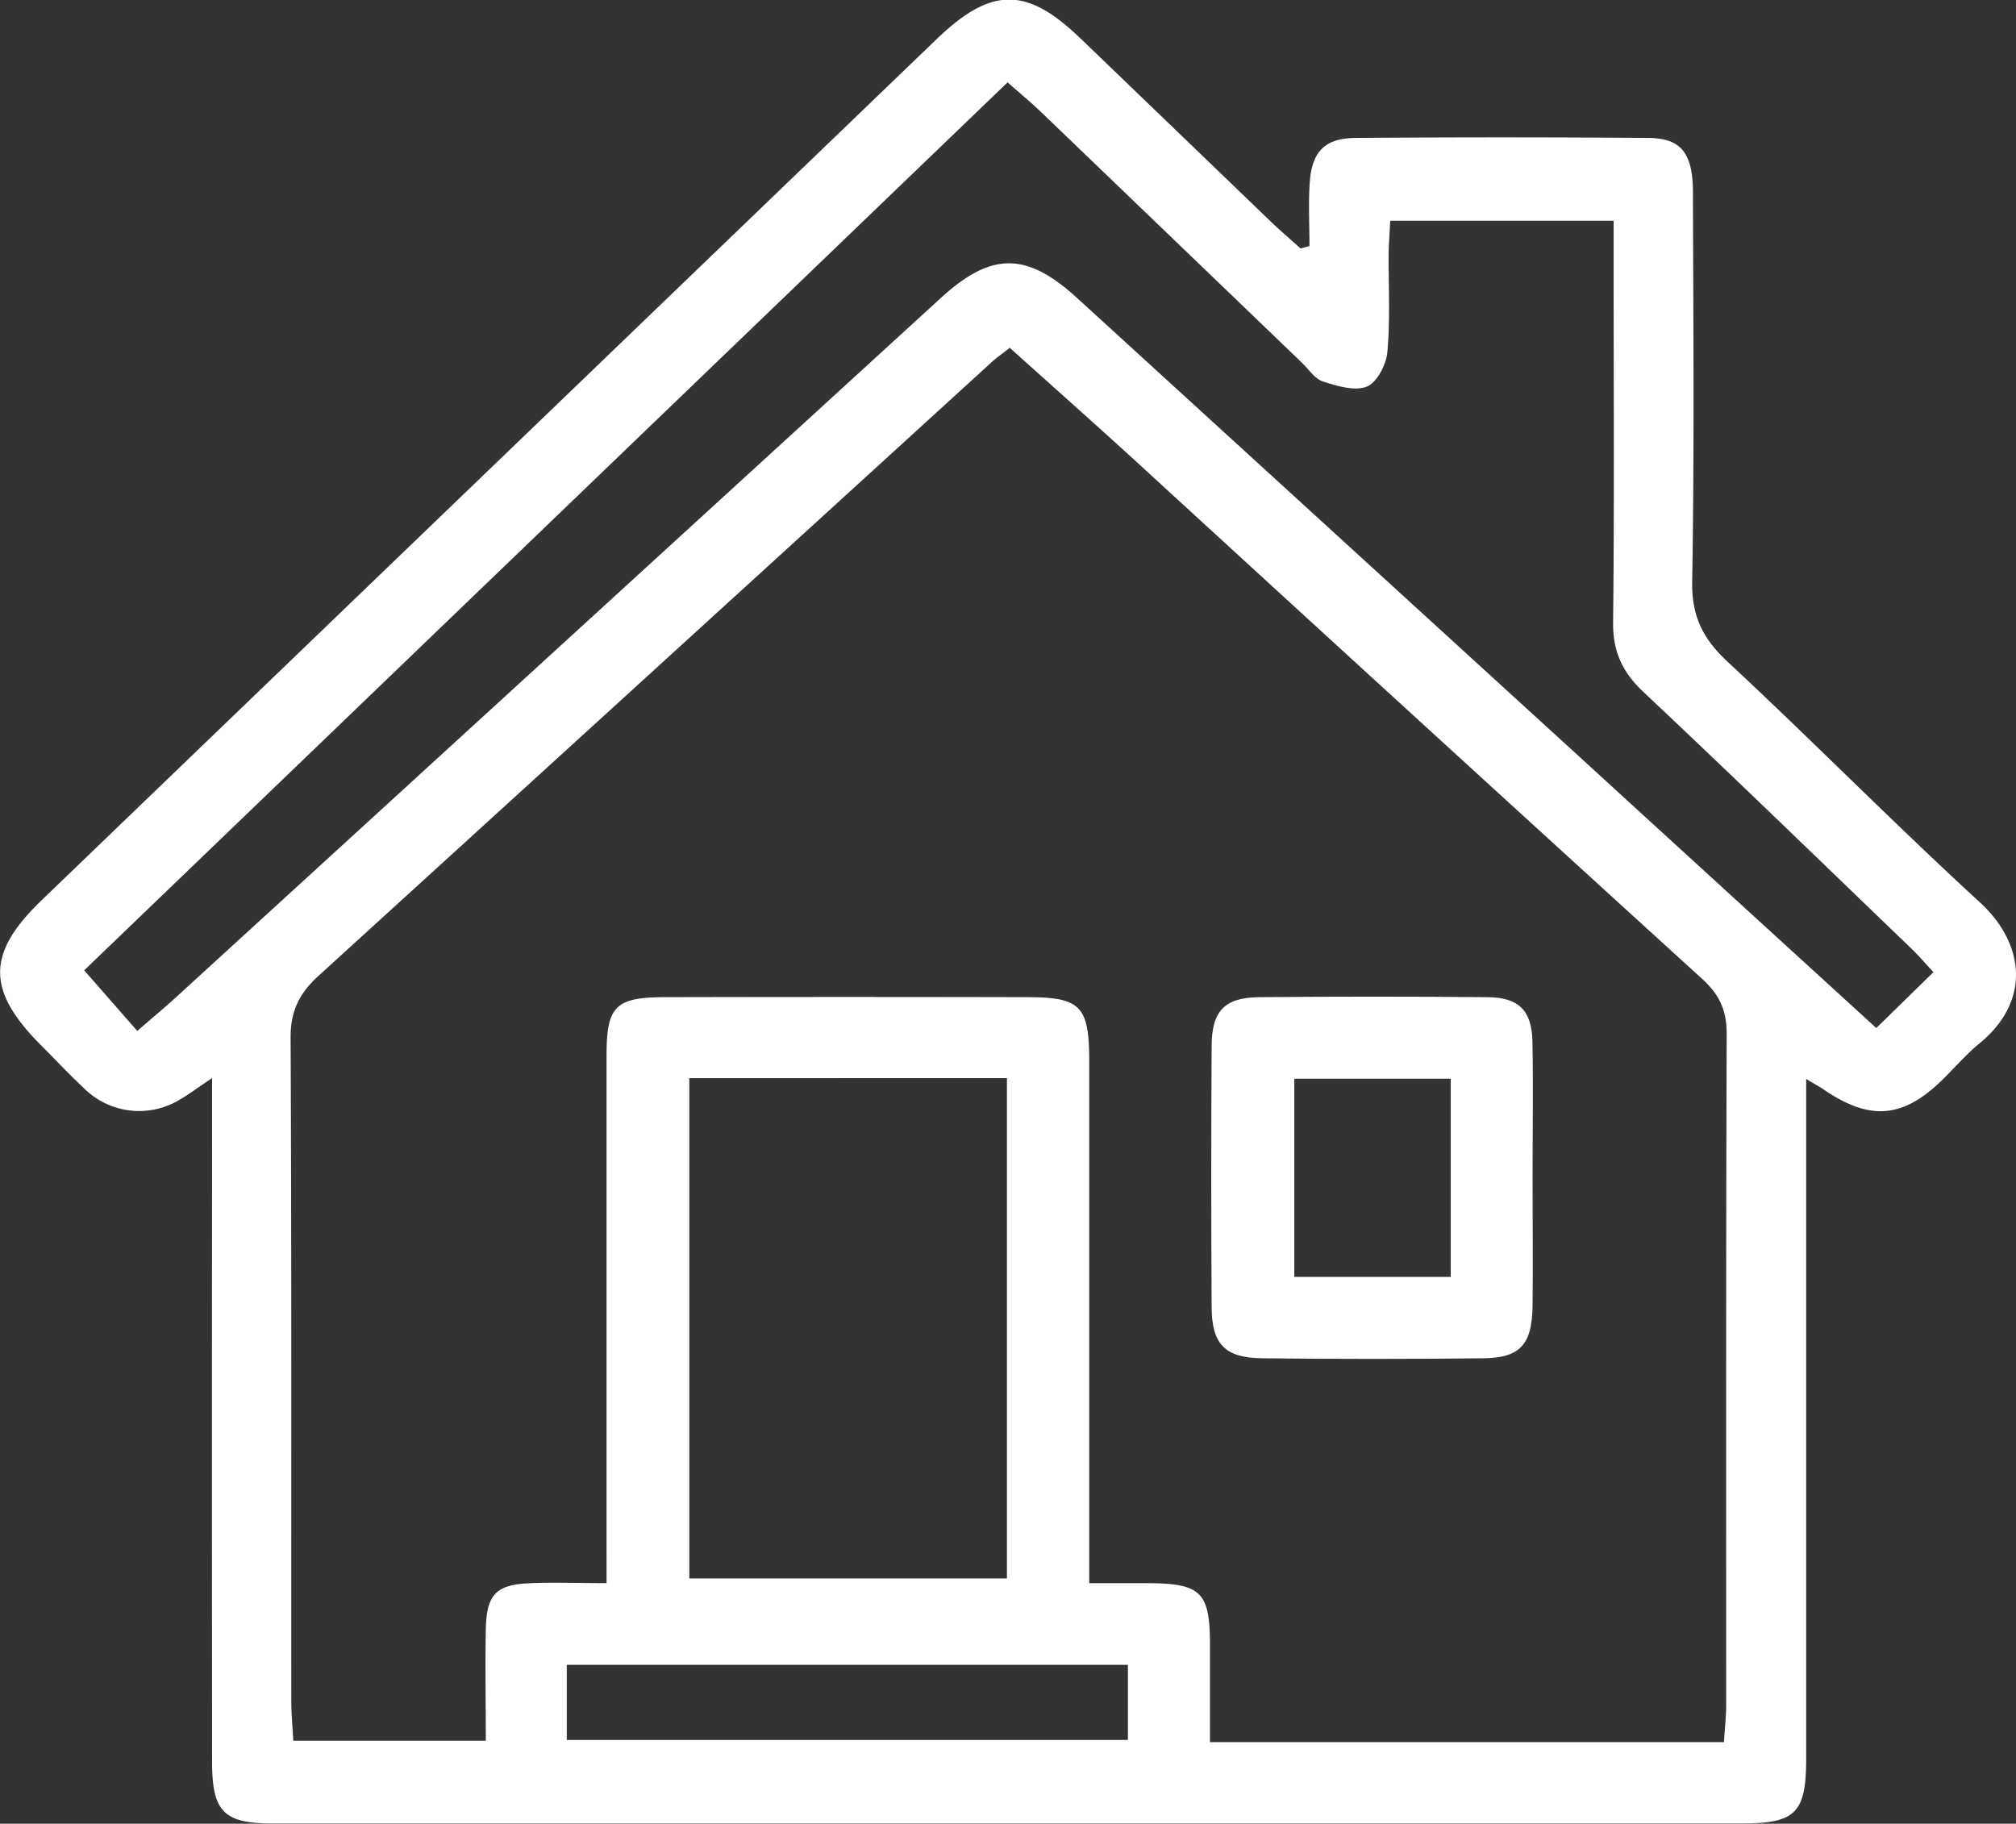
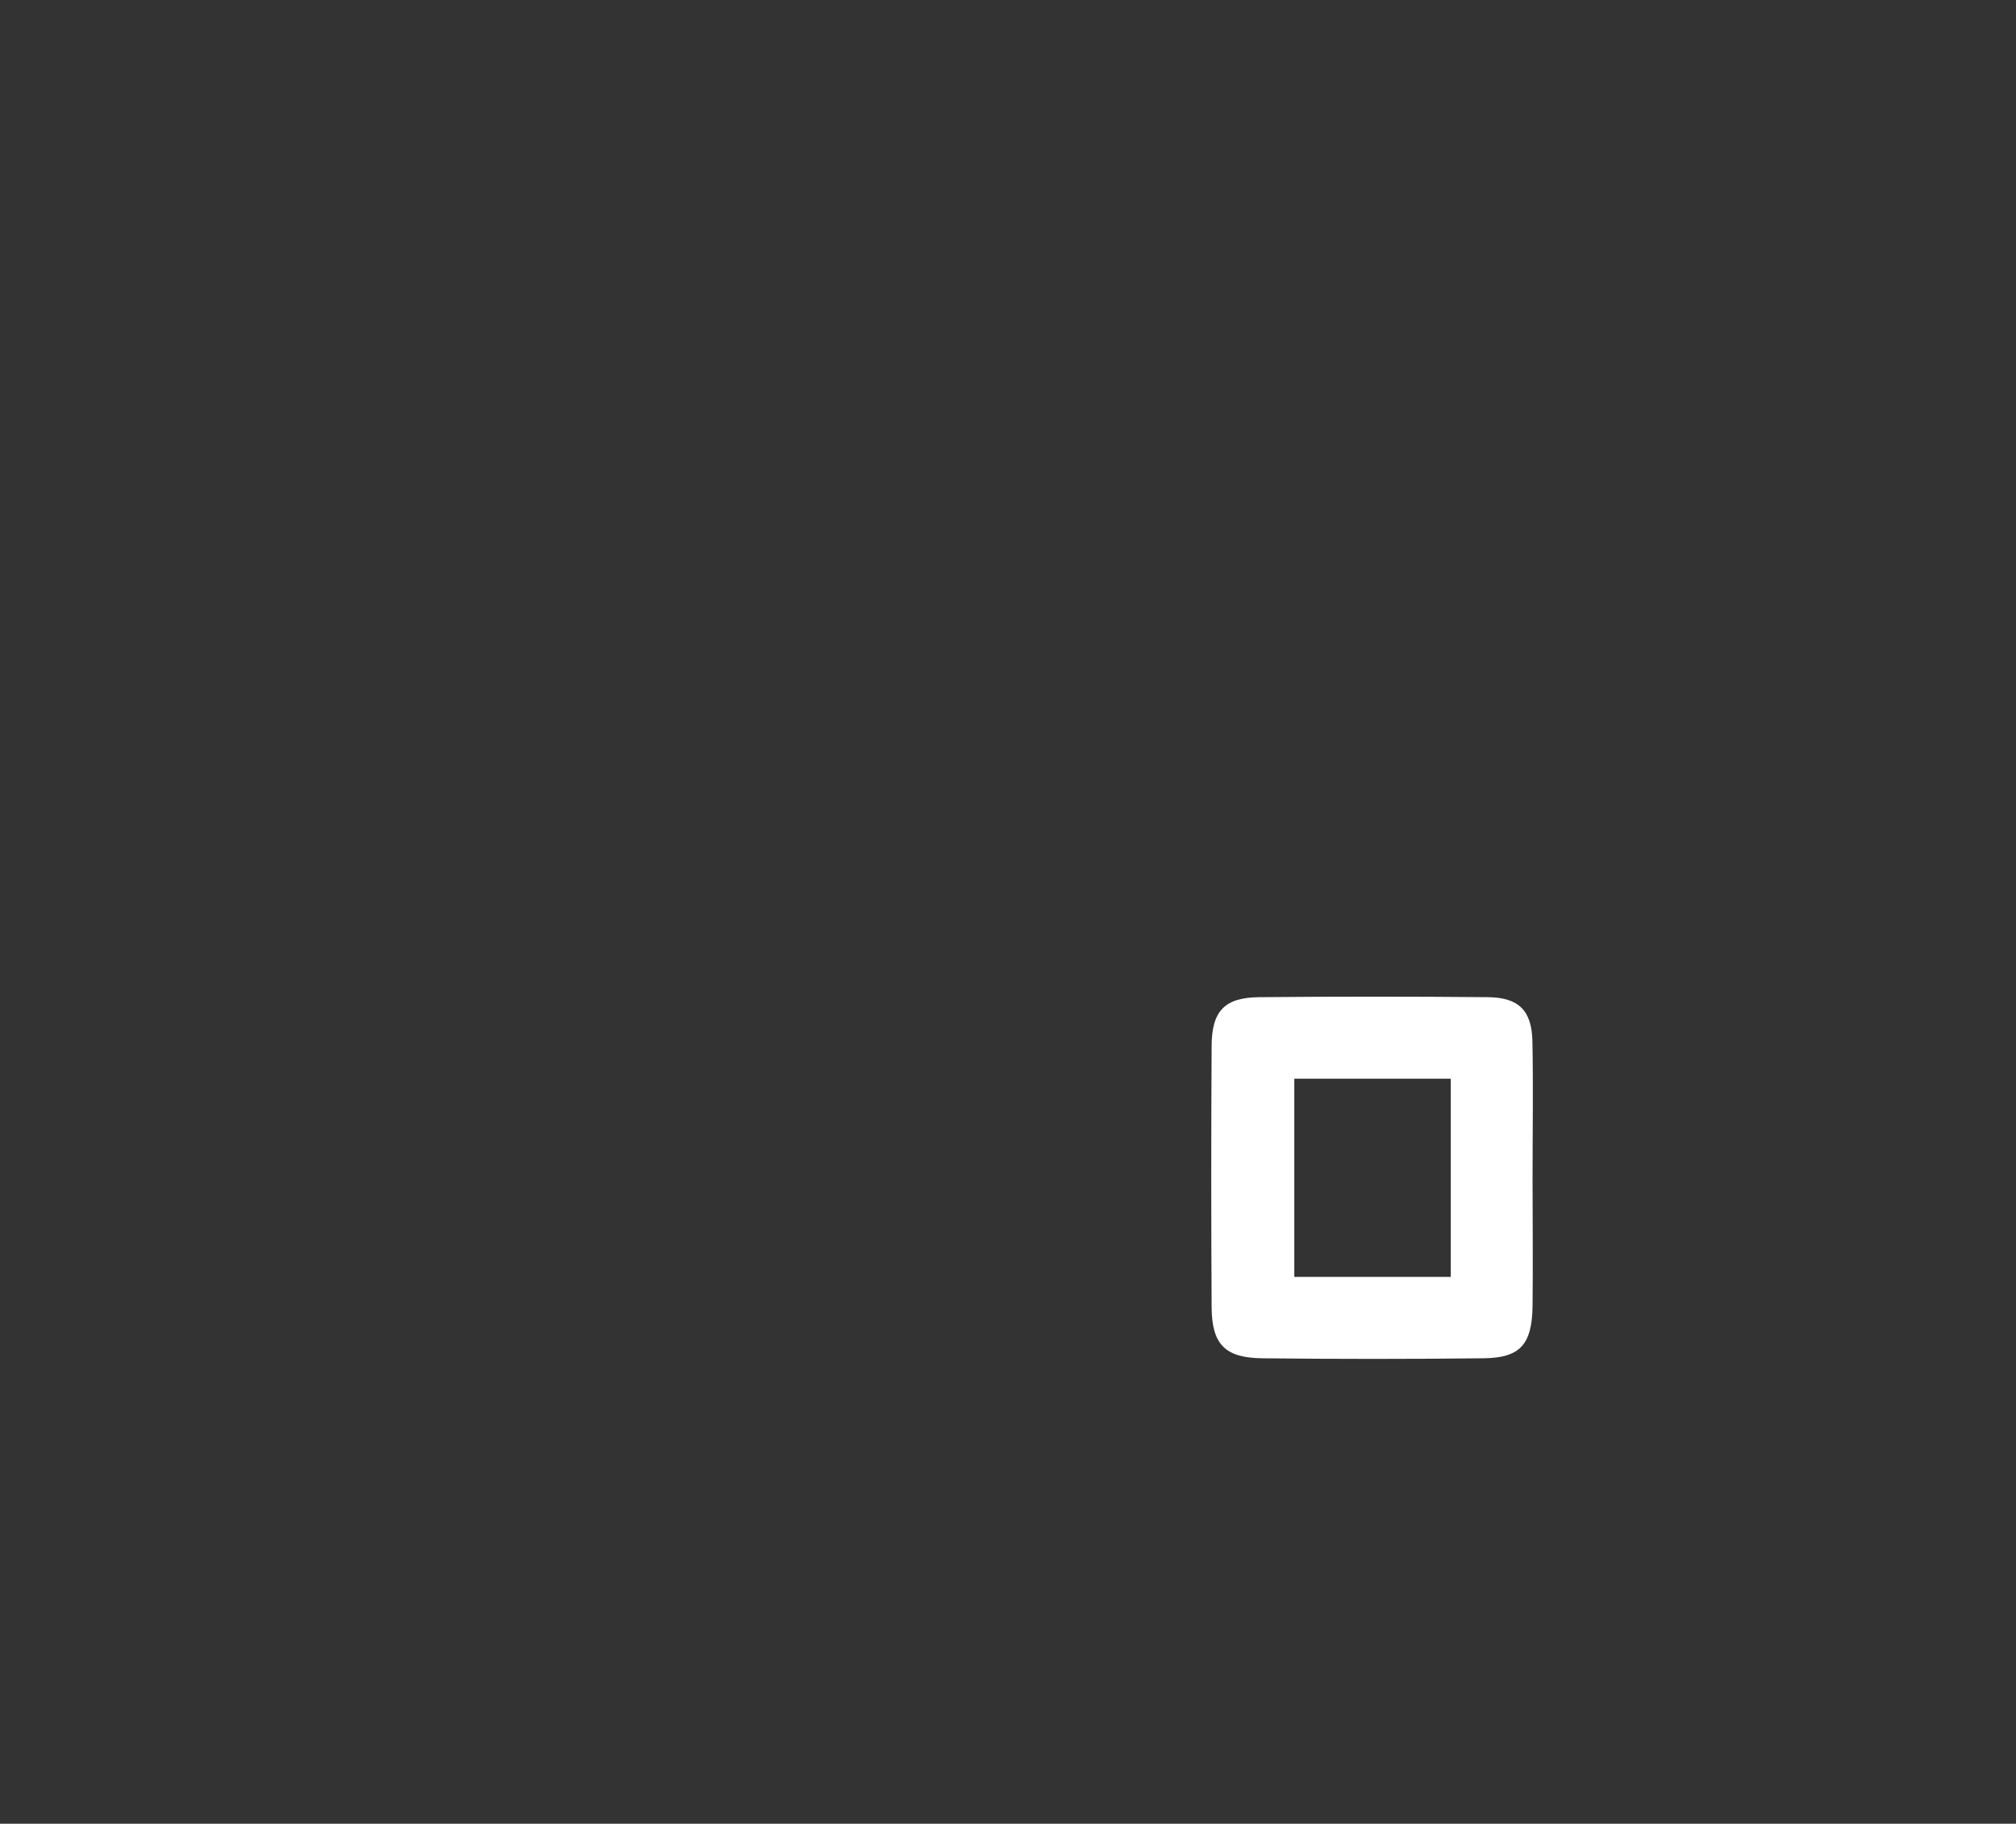
<svg xmlns="http://www.w3.org/2000/svg" id="Calque_1" data-name="Calque 1" viewBox="0 0 425.27 384.73">
  <rect x="0" y="0" width="425.27" height="384.73" fill="#333333" stroke="none" />
  <defs>
    <style>.cls-1{fill:#ffffff;}</style>
  </defs>
-   <path class="cls-1" d="M5484.67,1939.93c0-4.49-.25-9,.06-13.45.46-6.49,3.19-9.3,9.63-9.36q31-.24,61.91,0c6.81.07,9.26,3.28,9.29,11.32.08,27.42.31,54.84-.16,82.25-.12,7.24,2.21,12,7.36,16.82,18,16.76,35.26,34.28,53.37,50.9,9.13,8.38,11.09,20.55-.17,29.76-2.83,2.32-5.23,5.16-7.86,7.72-8.29,8.07-15.23,8.61-24.9,2-.85-.58-1.77-1.07-3.75-2.26v10.07q0,66.57,0,133.14c0,11.68-2.14,13.86-13.83,13.86q-154.77,0-309.52,0c-10.45,0-12.91-2.44-12.92-13q-.06-66.57,0-133.14v-11.12c-3.11,2.09-4.84,3.4-6.7,4.48a16.47,16.47,0,0,1-20.29-2.3c-3.09-2.88-6-6-9-9-11.63-11.62-11.63-19.45,0-30.66l39.09-37.62,149.67-144c11.58-11.14,19-11.21,30.41-.22q20.16,19.39,40.31,38.8c2,1.9,4.08,3.67,6.12,5.51Zm-63.22,21.46c-1.53,1.2-2.66,2-3.66,2.88q-71.05,64.83-142.16,129.61c-4.08,3.71-5.92,7.45-5.89,13.11.23,46.63.12,93.26.15,139.89,0,2.74.27,5.48.42,8.36h40.61c0-8.32-.15-15.9,0-23.48s2.27-9.51,9.7-9.77c5-.18,10,0,15.77,0V2211.6q0-50.45,0-100.89c0-10.46,1.87-12.31,12.38-12.33q38.15-.09,76.3,0c11.32,0,13.13,1.86,13.14,13.41q0,50,0,100V2222c4.79,0,8.66,0,12.54,0,11,.07,12.89,1.93,12.93,12.73,0,6.92,0,13.83,0,20.8h108.42c.18-2.91.47-5.37.47-7.84,0-47.2-.05-94.39.11-141.59,0-5-1.56-8.3-5.23-11.63Q5507.63,2040,5448,1985.28C5439.28,1977.32,5430.45,1969.49,5421.45,1961.39Zm182.79,143.5,12.06-11.79c-1.77-1.89-3.21-3.59-4.81-5.12-18.73-18-37.38-36.13-56.32-53.93-4.47-4.2-6.52-8.55-6.45-14.75.28-25.15.11-50.3.11-75.45v-9.27H5501.7c-.14,3-.32,5.24-.34,7.48,0,6.78.35,13.6-.27,20.32-.25,2.63-2.22,6.37-4.35,7.21-2.58,1-6.27-.15-9.25-1.1-1.7-.55-2.95-2.54-4.37-3.91q-27.49-26.43-55-52.86c-2.16-2.08-4.49-4-7.14-6.32L5226.2,2092.72c4.18,4.77,7.5,8.57,11.2,12.78,3.11-2.7,5.69-4.84,8.17-7.1q80.68-73.76,161.36-147.54c10.64-9.73,18.06-9.71,28.69,0l105.12,96C5561.79,2066.13,5582.85,2085.35,5604.24,2104.89Zm-250.39,10.57V2221h67V2115.46ZM5328,2255.07h118.37v-15.85H5328Z" transform="translate(-5208.44 -1888.02)" />
  <path class="cls-1" d="M5531.73,2136.48c0,9,.1,18.06,0,27.08-.12,8.13-2.64,10.93-10.43,11q-23.27.26-46.54,0c-7.91-.08-10.68-2.93-10.73-10.77q-.16-27.5,0-55c0-7.51,2.73-10.34,10.05-10.41q24.12-.22,48.23,0c6.5.07,9.24,2.8,9.39,9.28C5531.89,2117.3,5531.73,2126.89,5531.73,2136.48Zm-50.26-20.9v41.81h33v-41.81Z" transform="translate(-5208.44 -1888.02)" />
</svg>